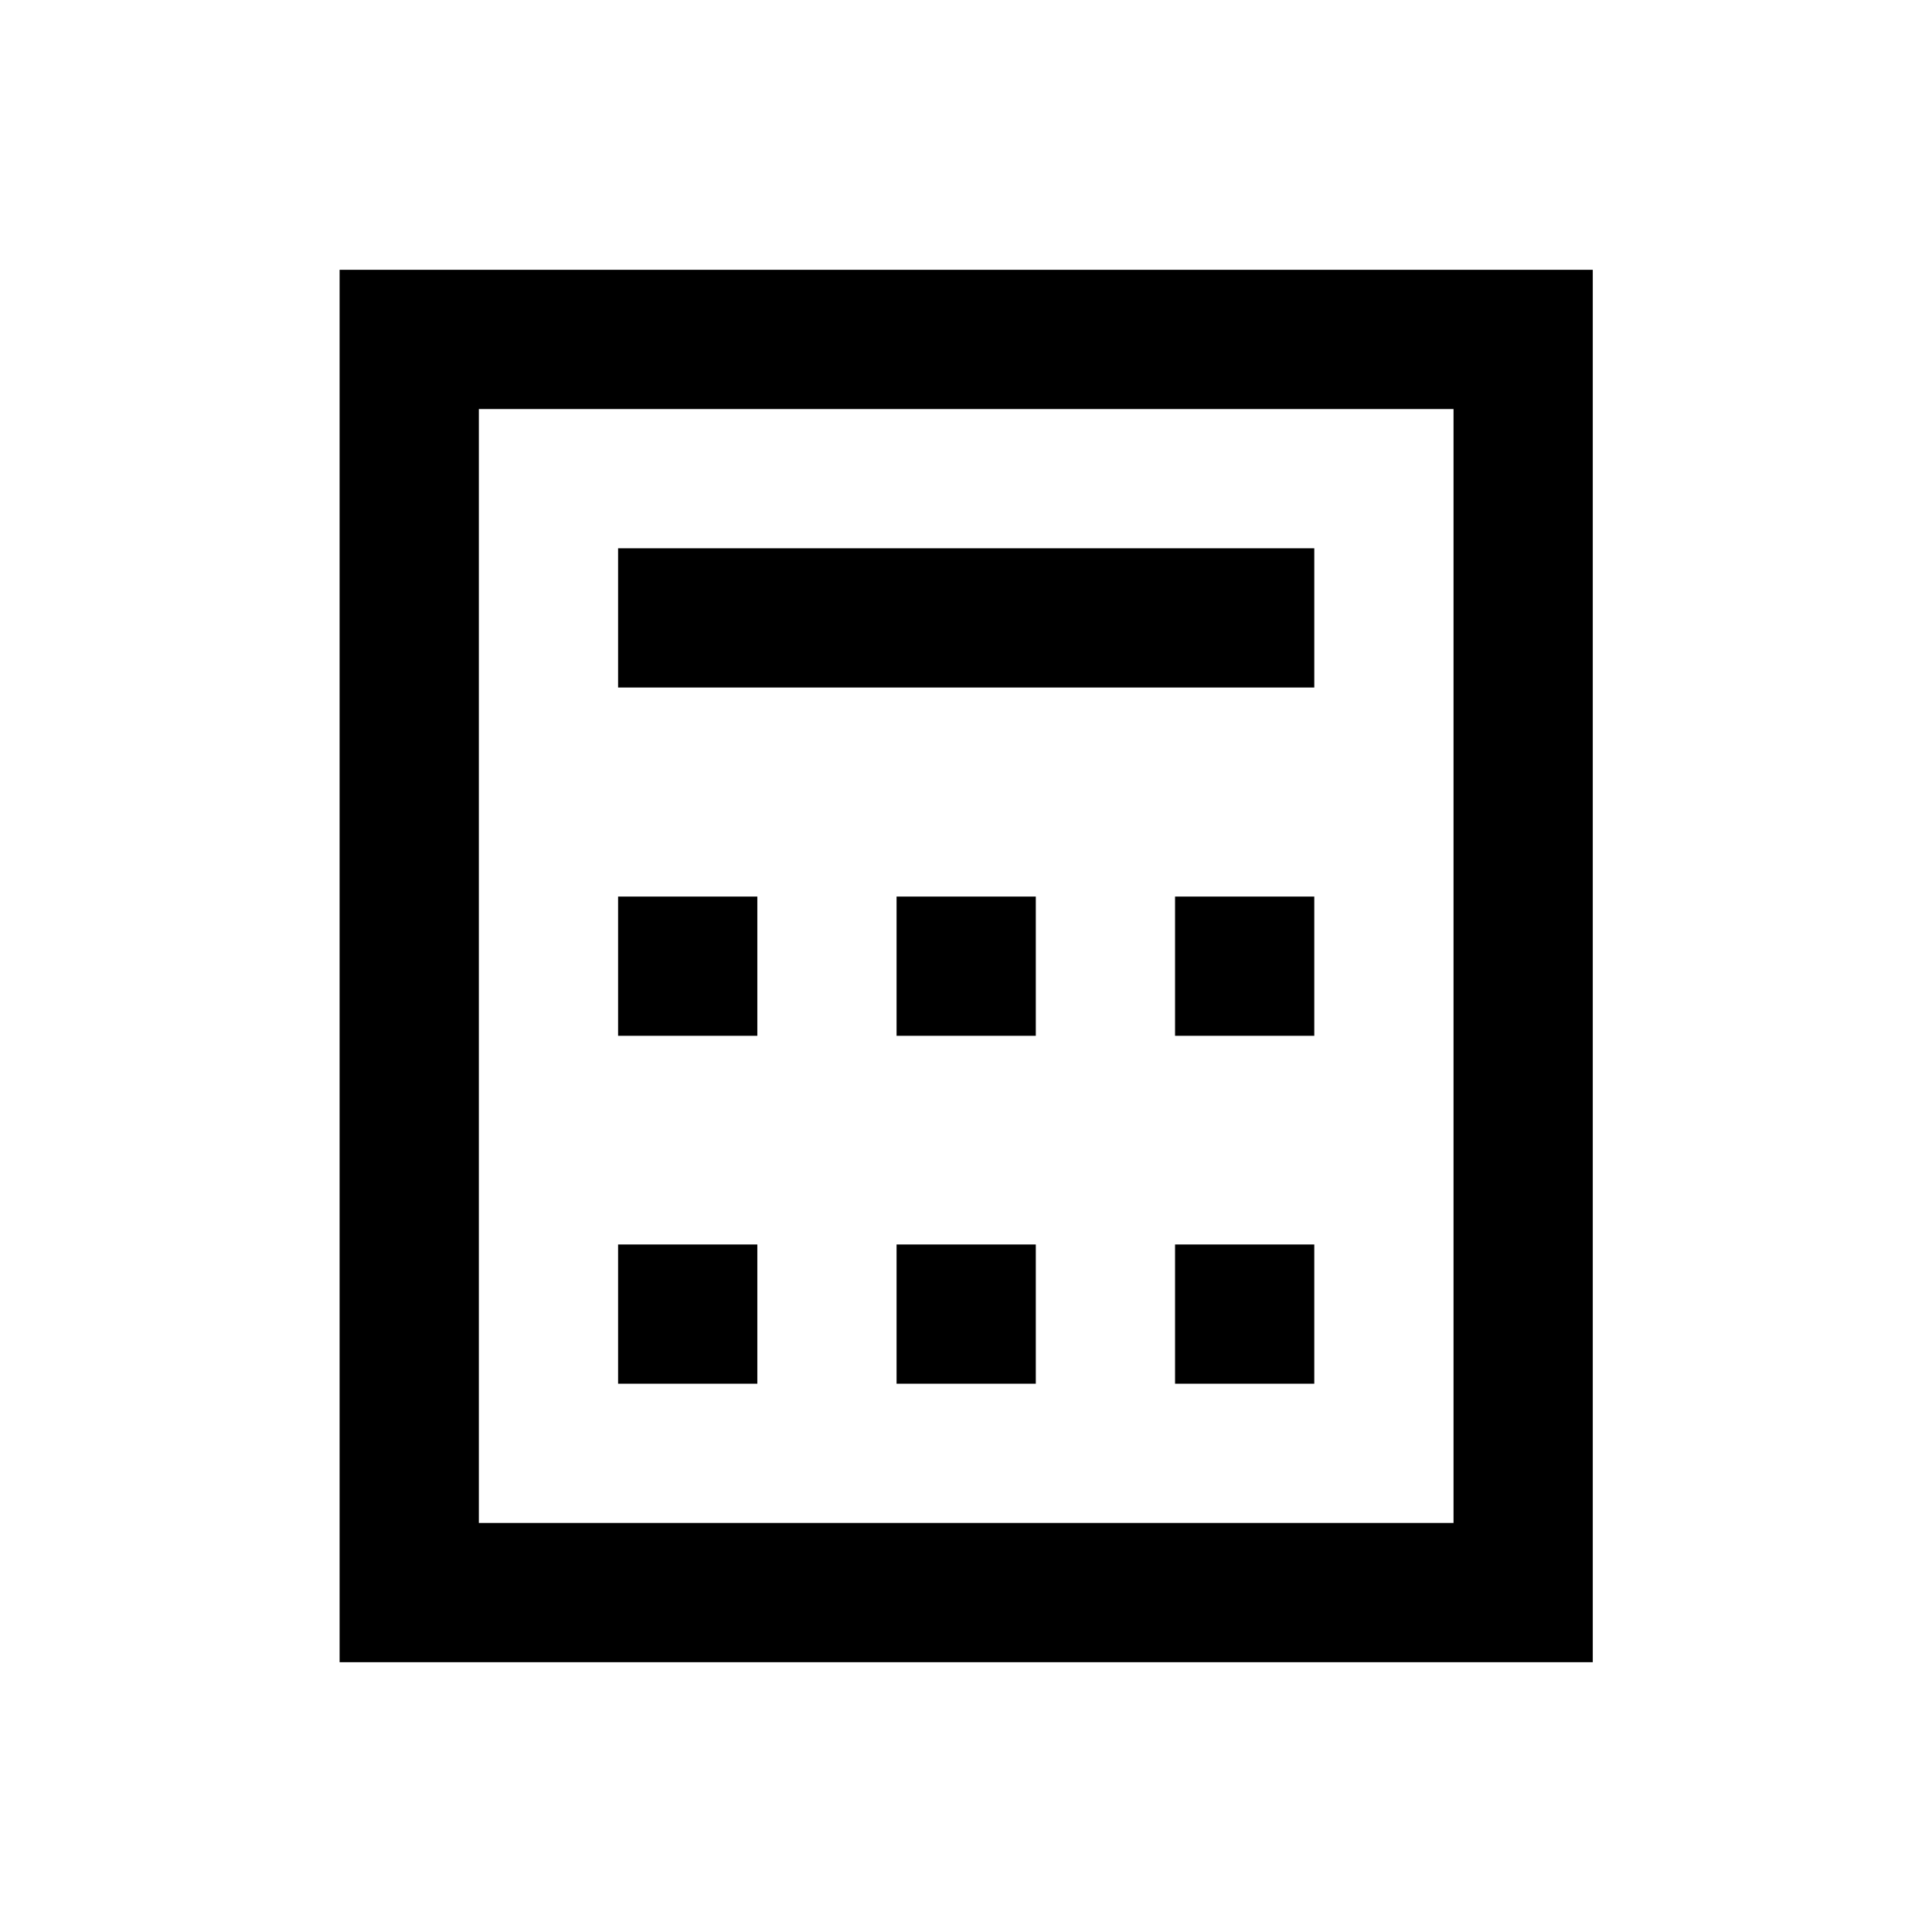
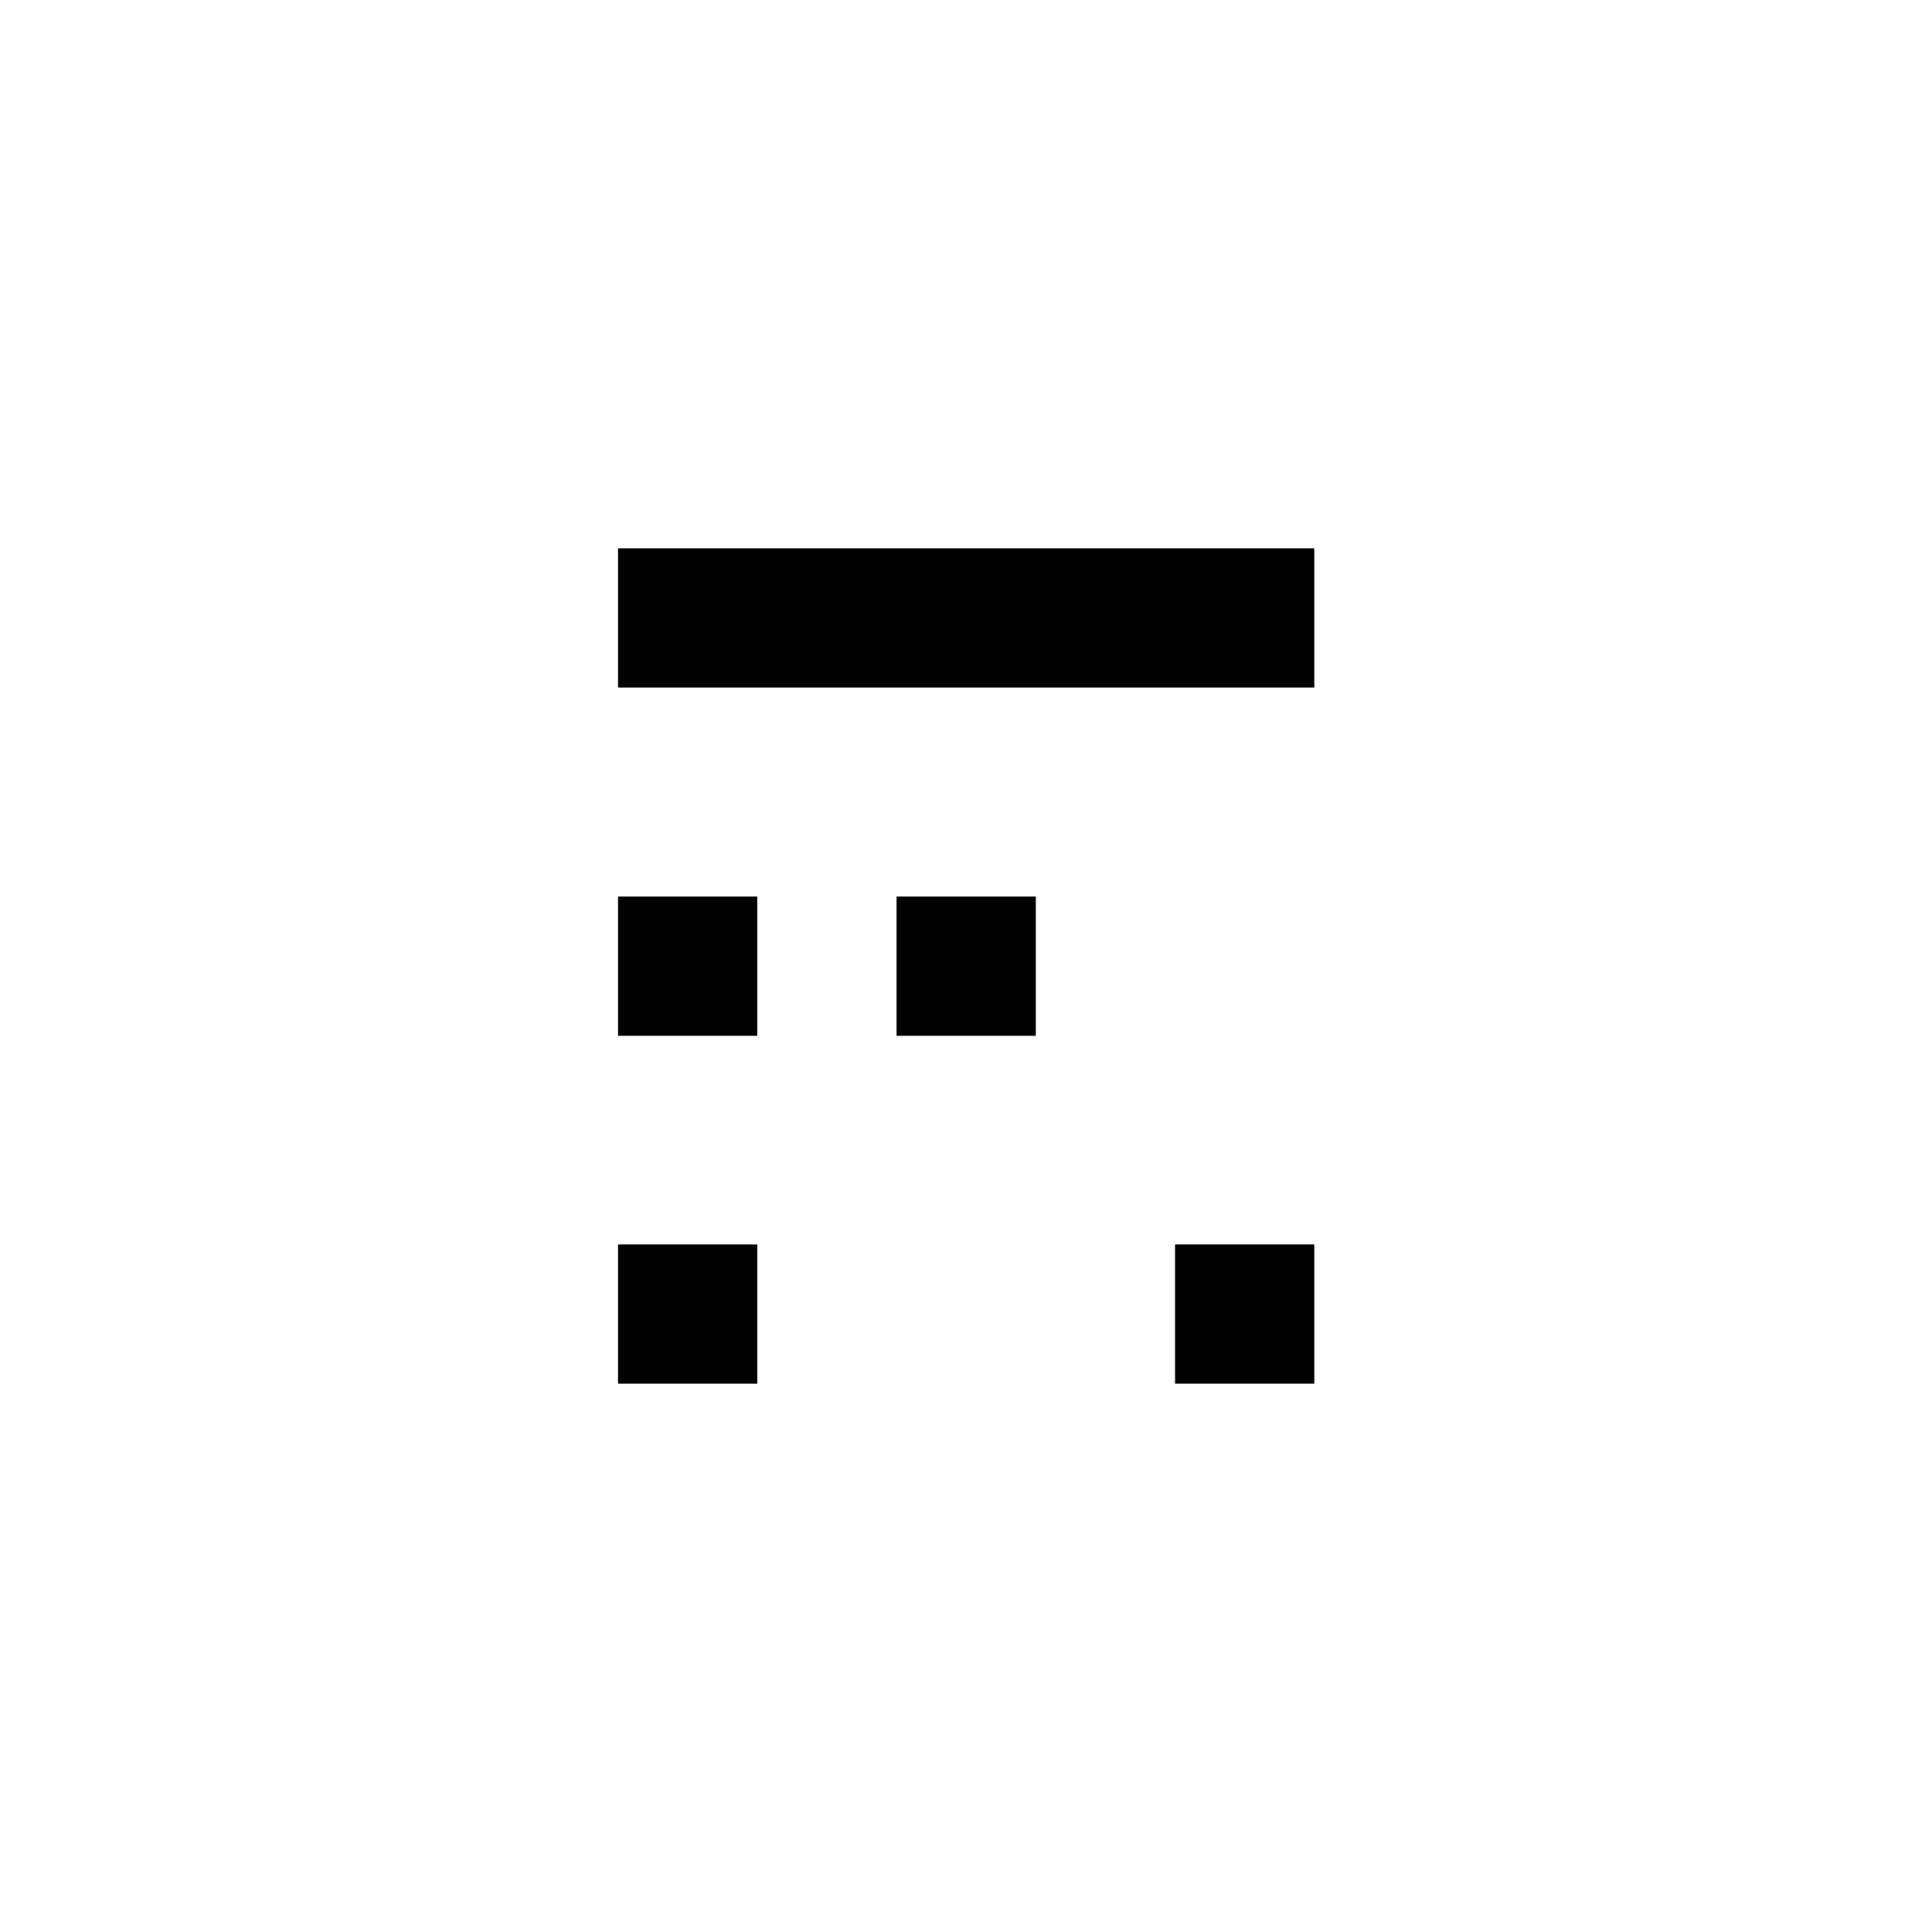
<svg xmlns="http://www.w3.org/2000/svg" fill="#000000" width="800px" height="800px" version="1.1" viewBox="144 144 512 512">
  <g>
-     <path d="m234 215.5v369h332.1v-369zm295.2 332.1h-258.3v-295.2h258.3z" />
    <path d="m307.8 289.3h184.5v36.898h-184.5z" />
    <path d="m307.8 381.6h36.898v36.898h-36.898z" />
    <path d="m381.6 381.6h36.898v36.898h-36.898z" />
-     <path d="m455.4 381.6h36.898v36.898h-36.898z" />
    <path d="m307.8 473.8h36.898v36.898h-36.898z" />
-     <path d="m381.6 473.8h36.898v36.898h-36.898z" />
+     <path d="m381.6 473.8h36.898h-36.898z" />
    <path d="m455.4 473.8h36.898v36.898h-36.898z" />
  </g>
</svg>